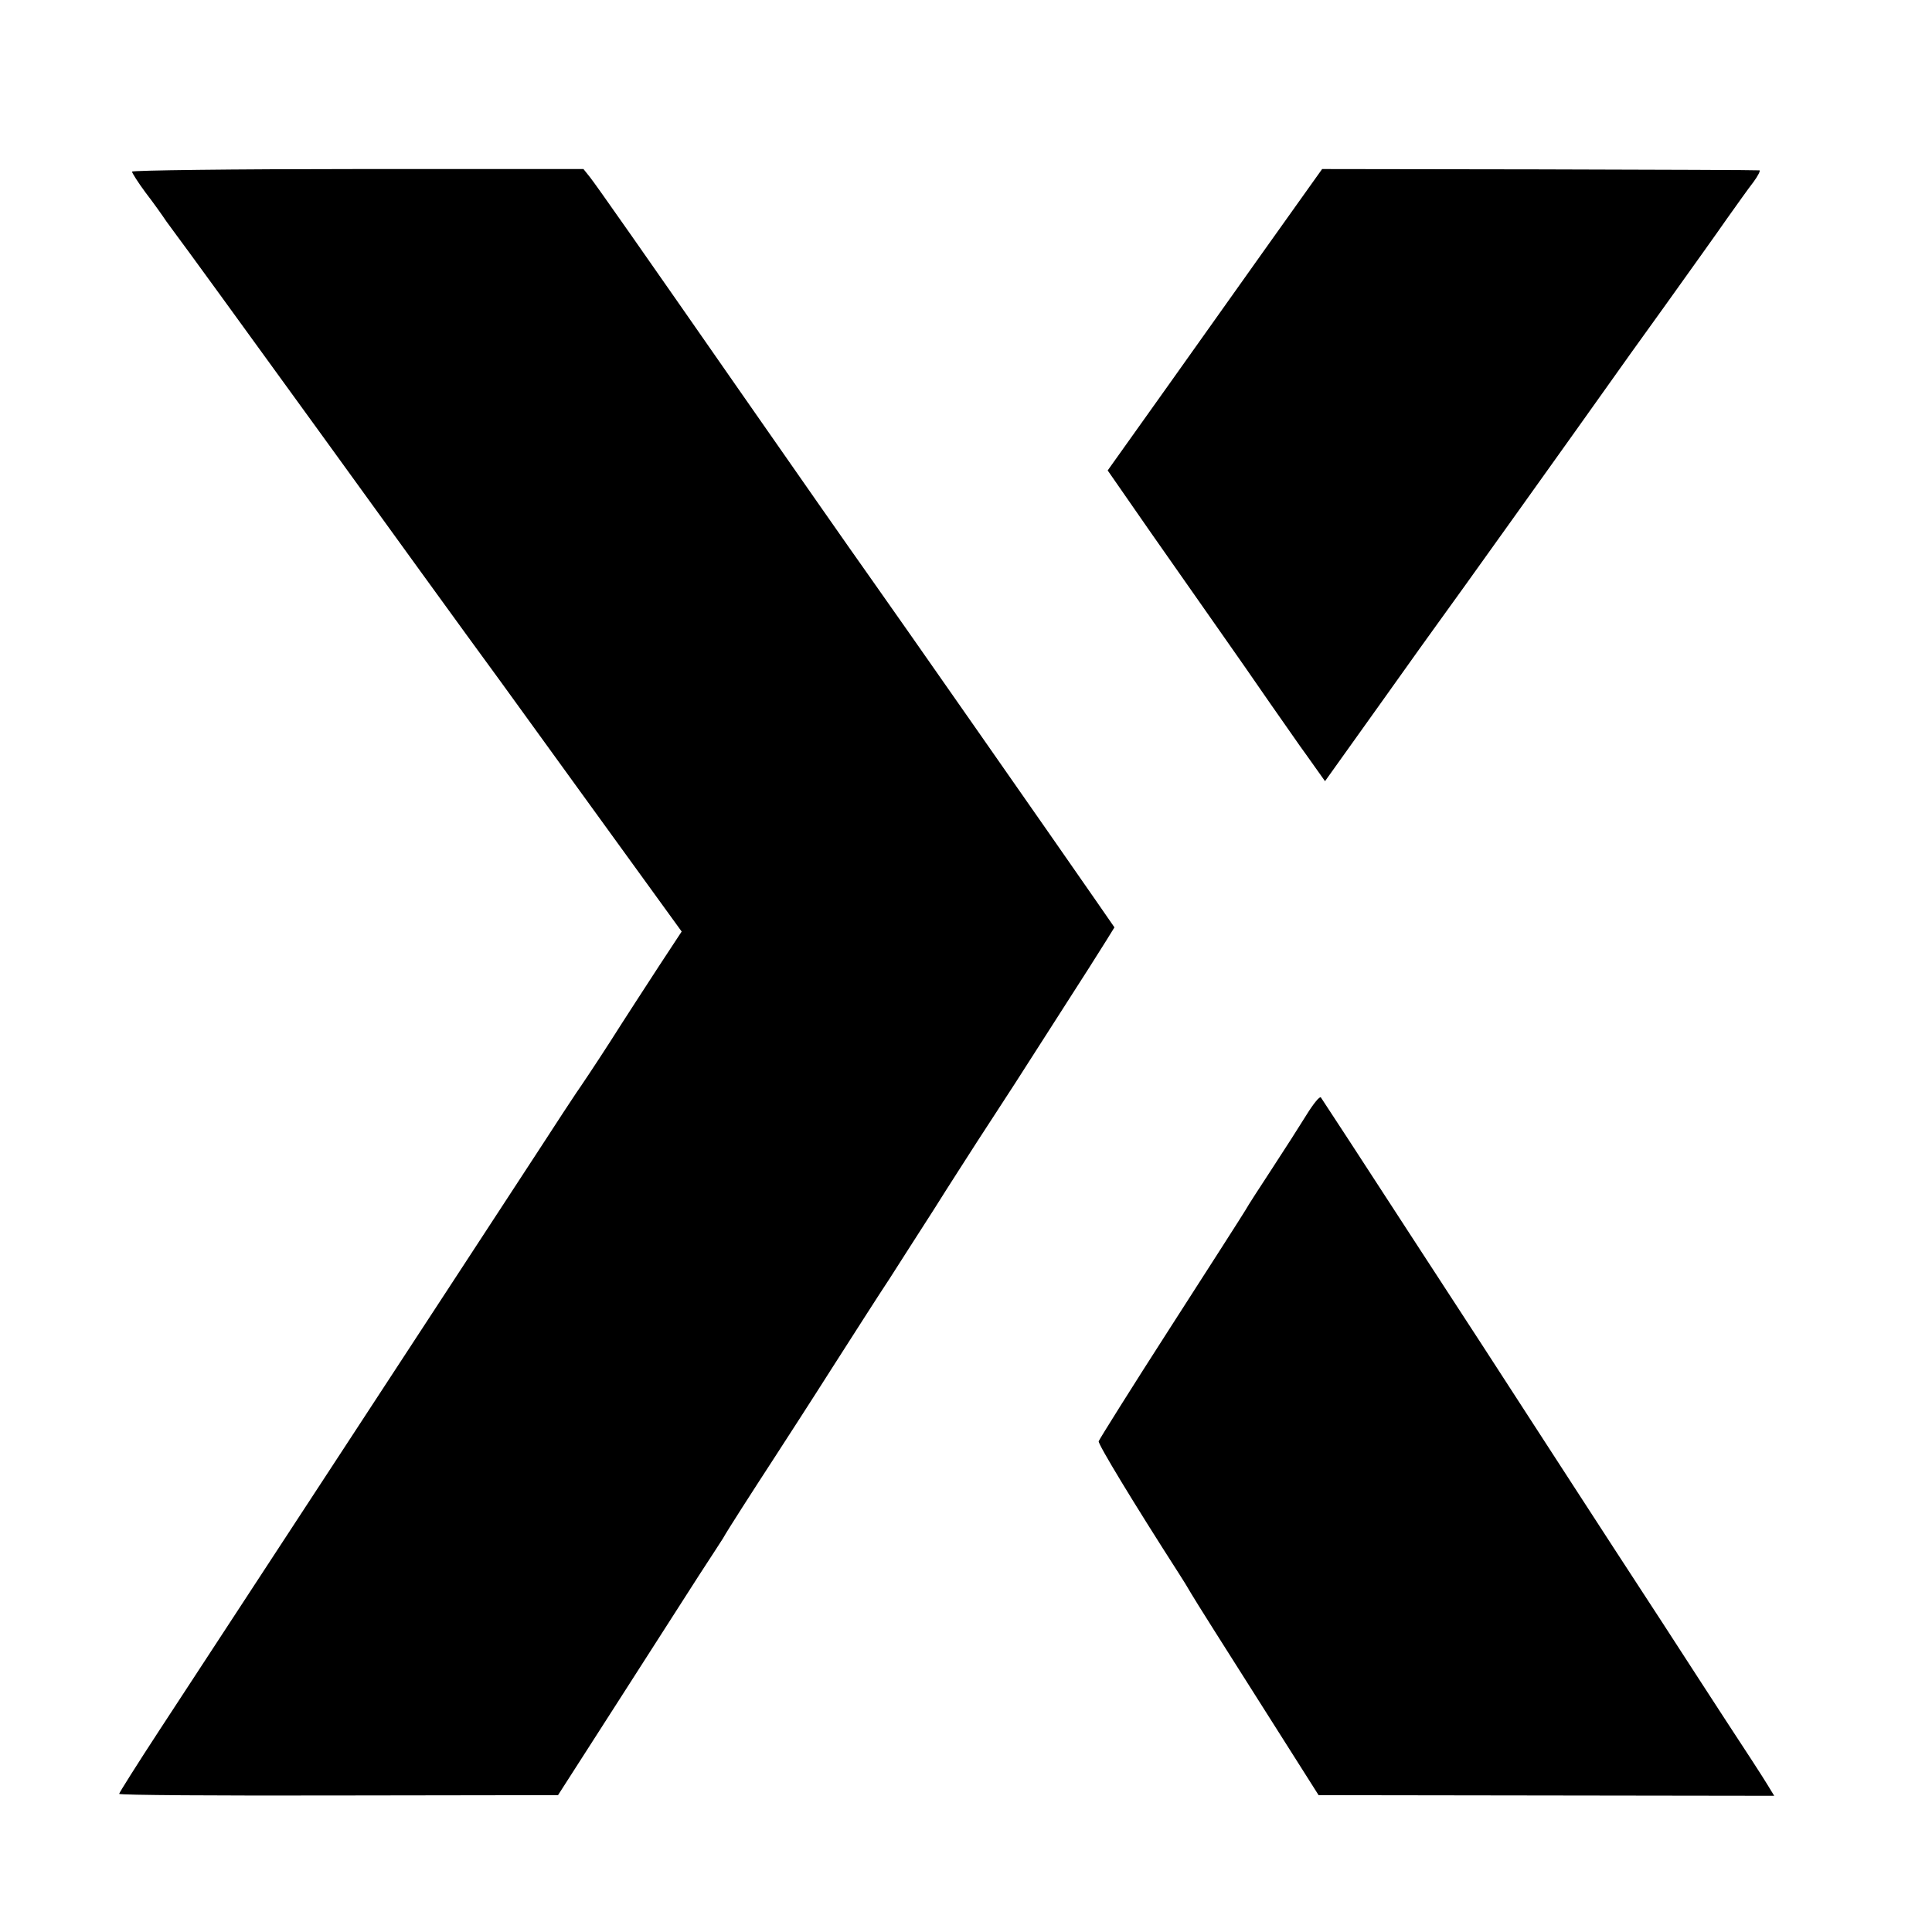
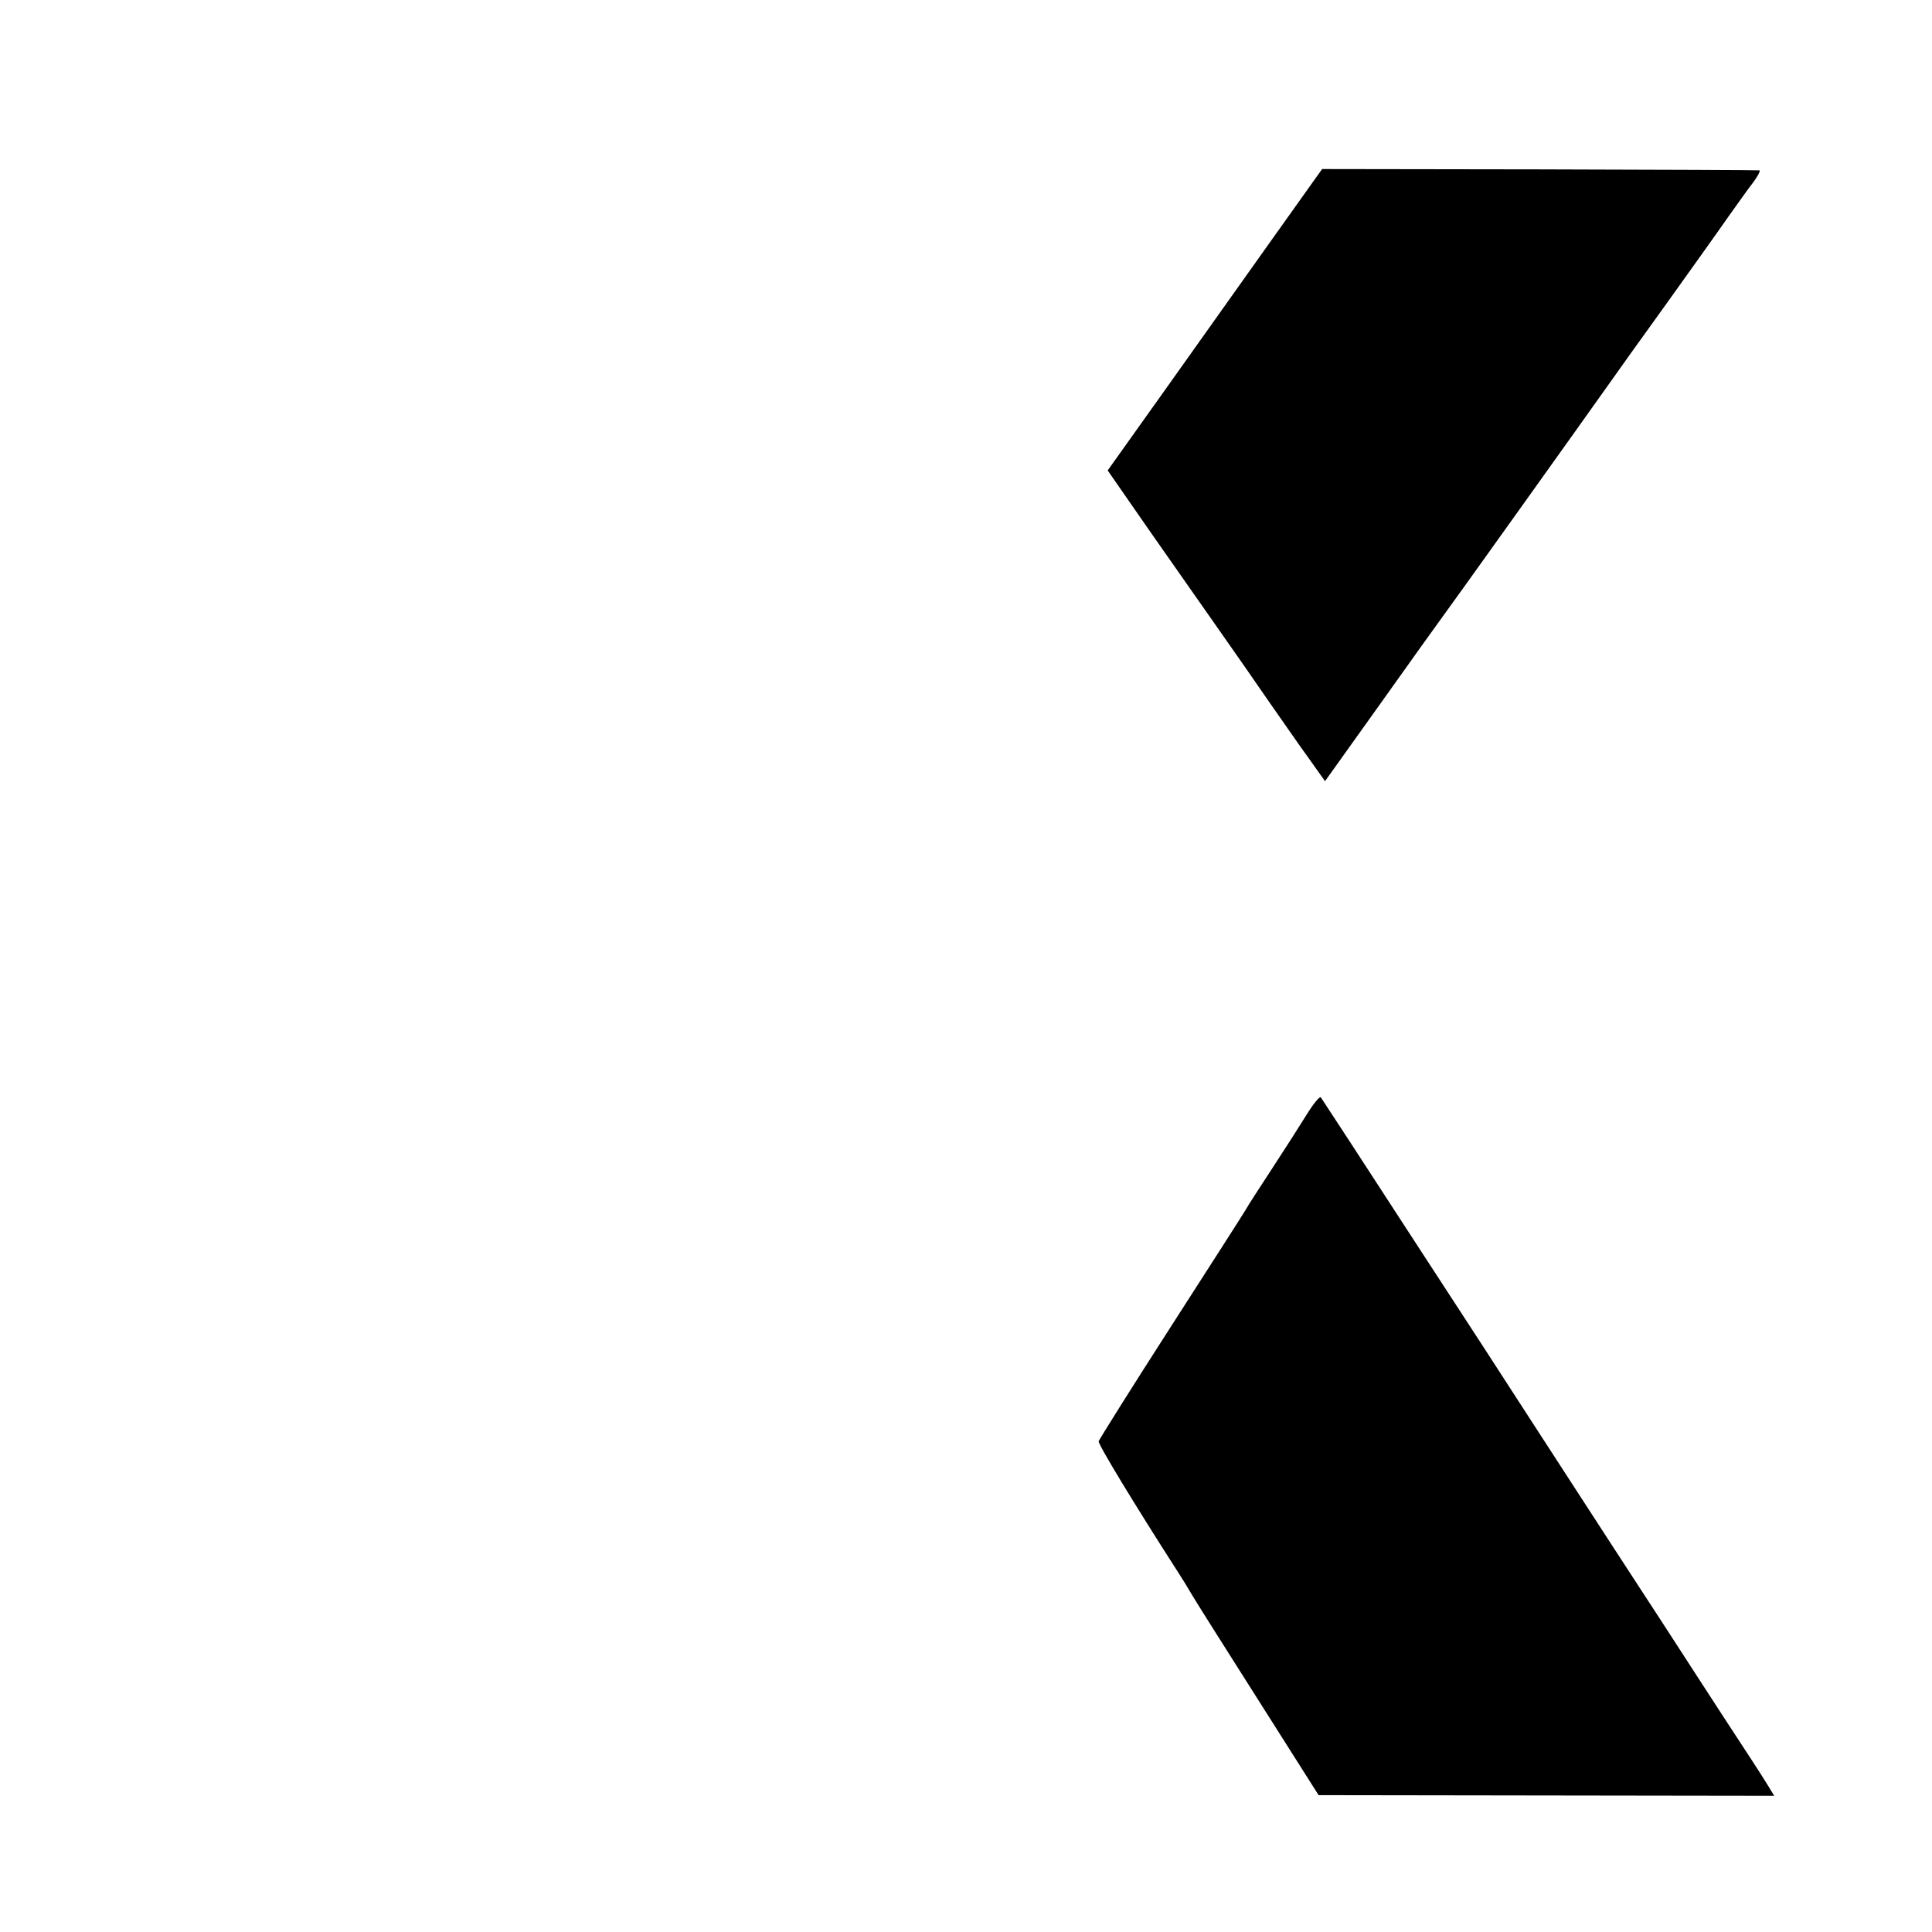
<svg xmlns="http://www.w3.org/2000/svg" version="1.0" width="600pt" height="600pt" viewBox="0 0 600 600" preserveAspectRatio="xMidYMid meet">
  <g transform="translate(0,600) scale(0.1,-0.1)" fill="#000000" stroke="none">
-     <path d="M410 5467 c0 -4 19 -34 42 -65 24 -31 53 -72 65 -90 13 -18 28 -38 33 -45 6 -7 206 -282 445 -612 239 -330 442 -611 452 -624 10 -13 165 -226 344 -474 l326 -450 -71 -108 c-39 -60 -108 -166 -153 -237 -45 -70 -92 -140 -104 -157 -11 -16 -60 -91 -108 -165 -116 -178 -436 -667 -606 -927 -168 -257 -450 -688 -581 -888 -68 -104 -124 -193 -124 -196 0 -4 307 -6 682 -5 l681 1 188 293 c103 161 216 337 250 390 35 53 68 105 74 114 15 27 93 148 160 251 33 51 114 176 180 280 66 103 145 227 177 275 31 48 93 146 139 217 45 72 106 166 134 210 29 44 81 125 117 180 35 55 91 142 123 192 97 151 132 206 160 251 l26 42 -54 78 c-103 149 -640 918 -707 1012 -59 83 -227 324 -402 575 -297 427 -449 644 -466 665 l-20 25 -701 0 c-386 0 -701 -4 -701 -8z" />
    <path d="M4071 5426 c-45 -63 -191 -268 -438 -616 l-193 -271 134 -193 c74 -106 170 -243 213 -304 43 -61 114 -163 158 -227 44 -63 86 -123 93 -133 7 -9 27 -38 45 -63 l32 -45 170 238 c94 132 176 247 183 256 17 22 472 659 527 737 23 33 104 146 179 250 75 105 161 225 190 267 30 42 66 93 81 112 15 20 23 37 19 37 -5 1 -312 2 -683 3 l-675 1 -35 -49z" />
    <path d="M4057 2537 c-21 -34 -69 -109 -107 -167 -38 -58 -75 -115 -82 -128 -7 -12 -112 -176 -233 -364 -121 -188 -221 -348 -223 -354 -2 -9 106 -188 250 -412 10 -15 27 -43 38 -62 11 -19 105 -168 208 -330 l187 -295 708 -1 707 -1 -22 36 c-12 20 -69 108 -127 196 -57 88 -123 189 -146 225 -23 36 -76 117 -117 180 -41 63 -135 207 -208 320 -73 113 -152 234 -175 270 -23 36 -169 261 -325 500 -155 239 -285 438 -288 442 -4 4 -24 -21 -45 -55z" />
  </g>
</svg>